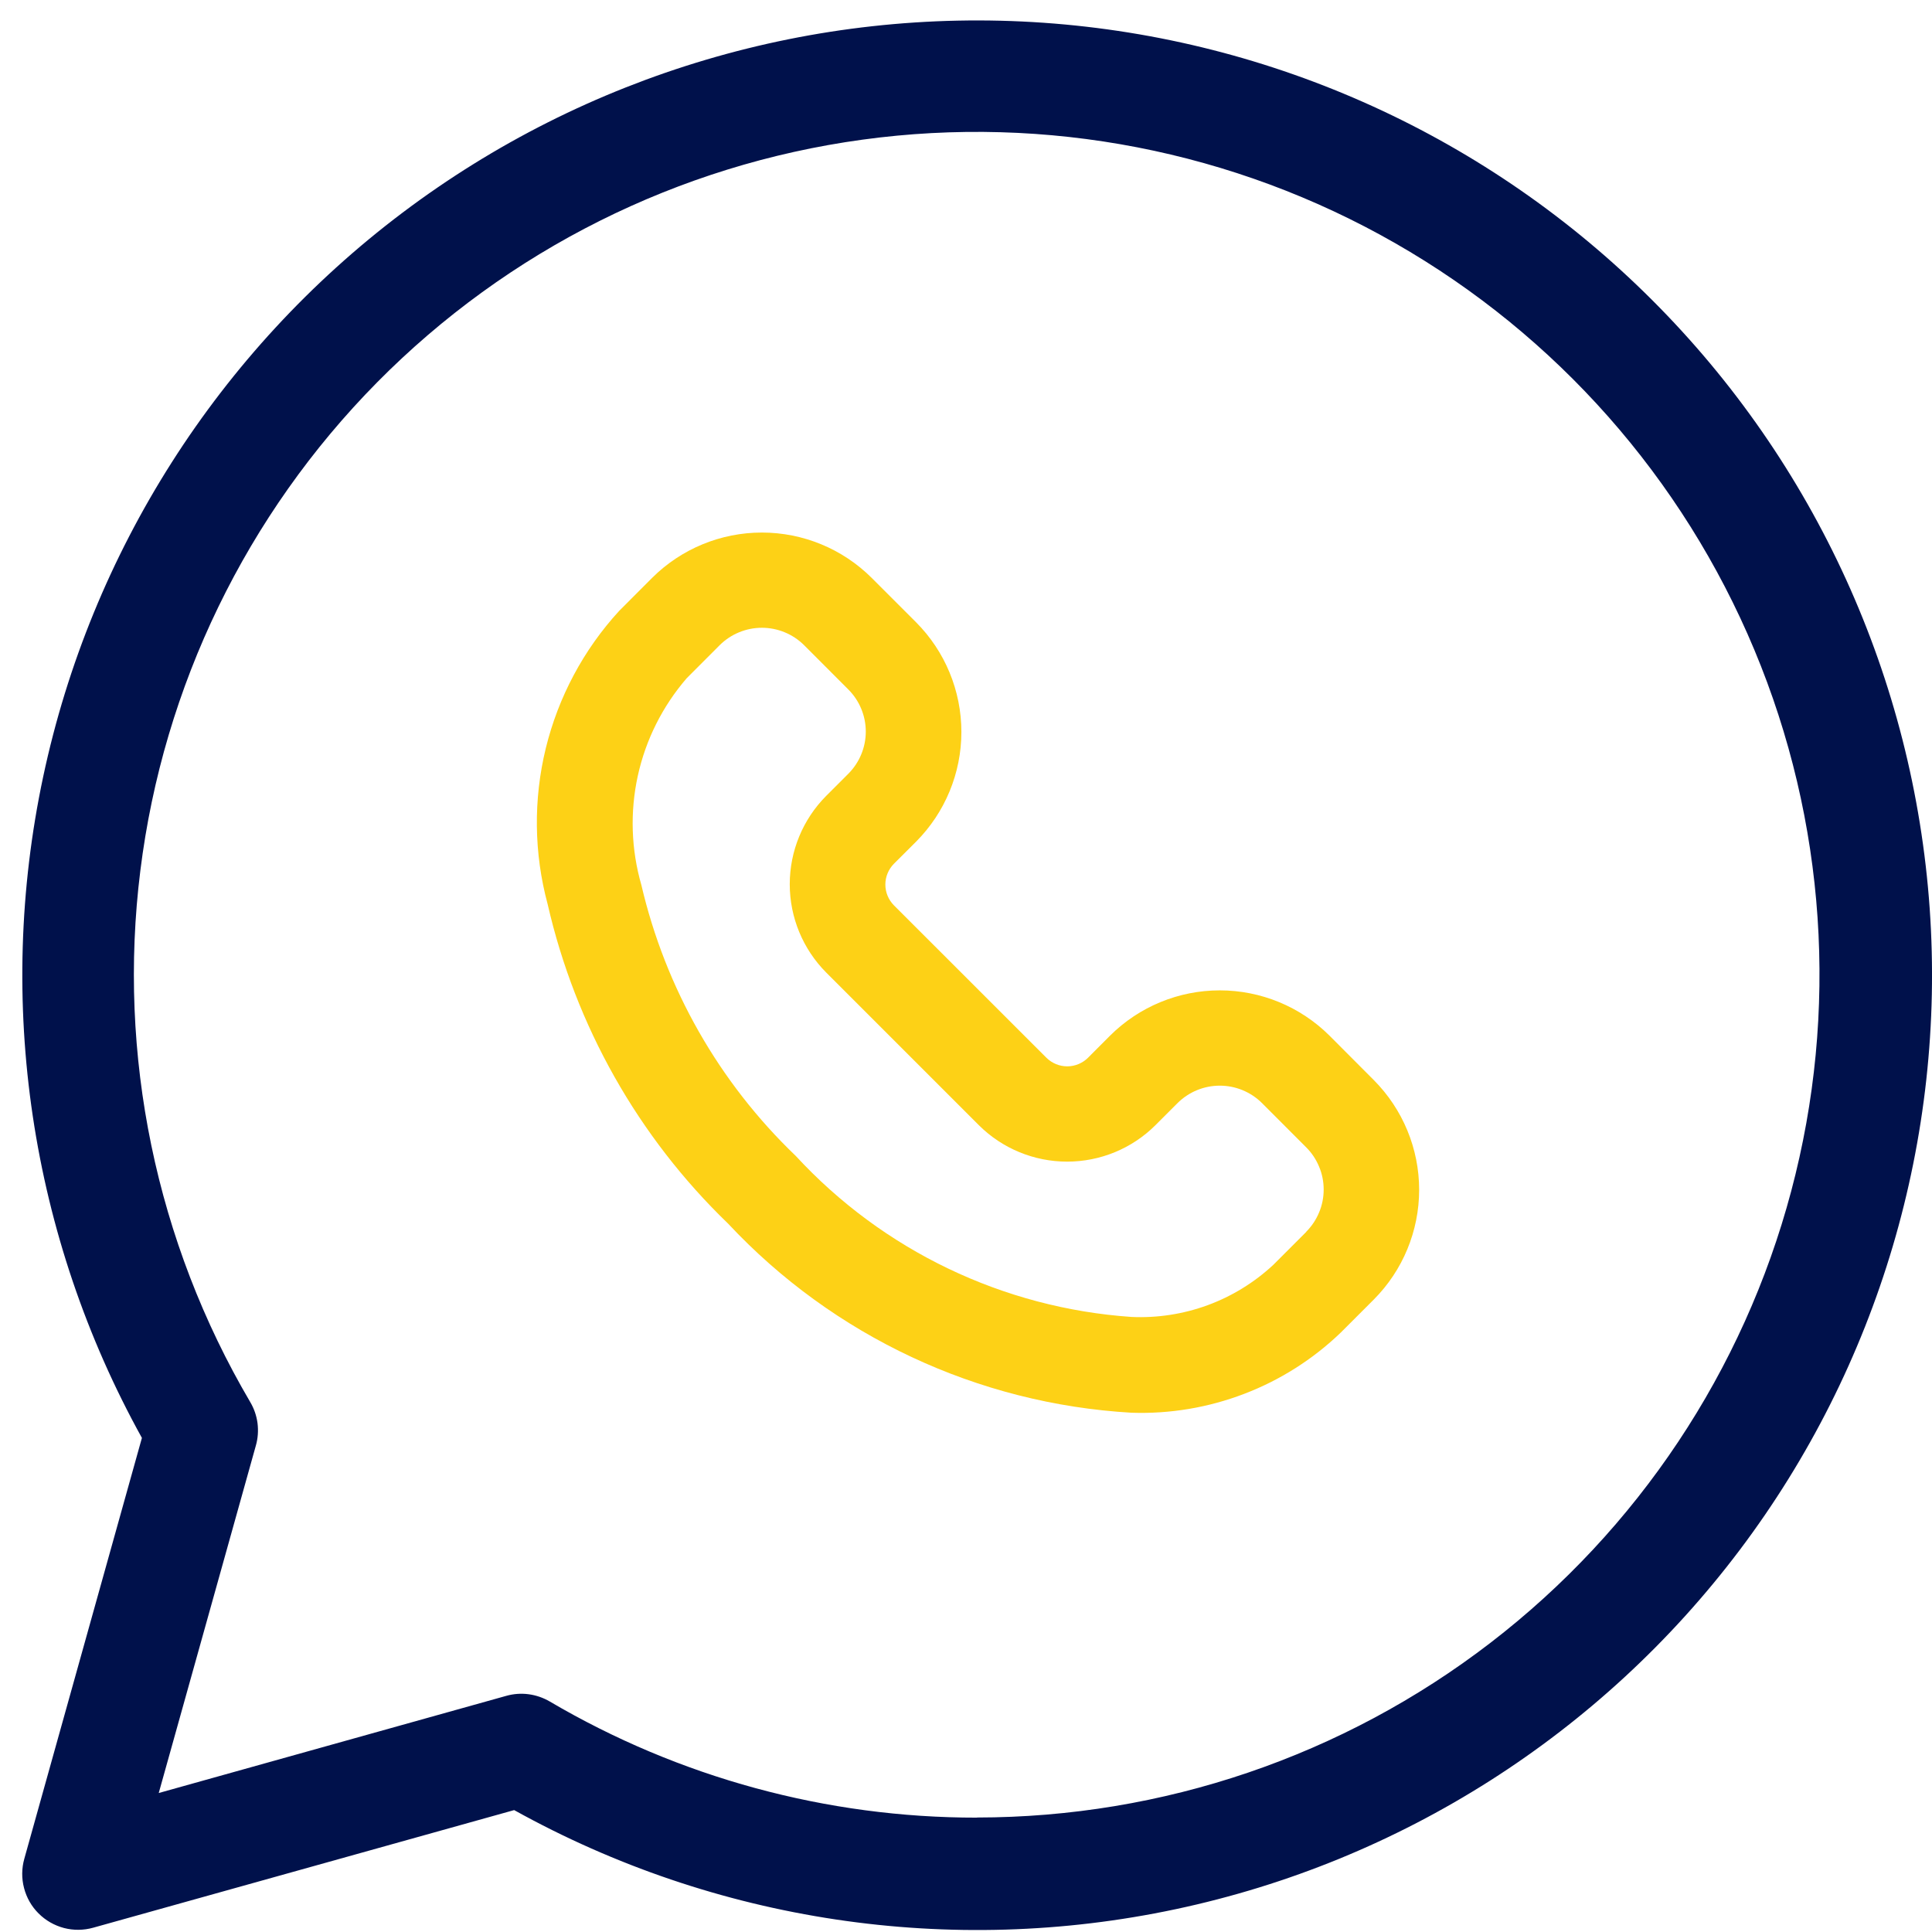
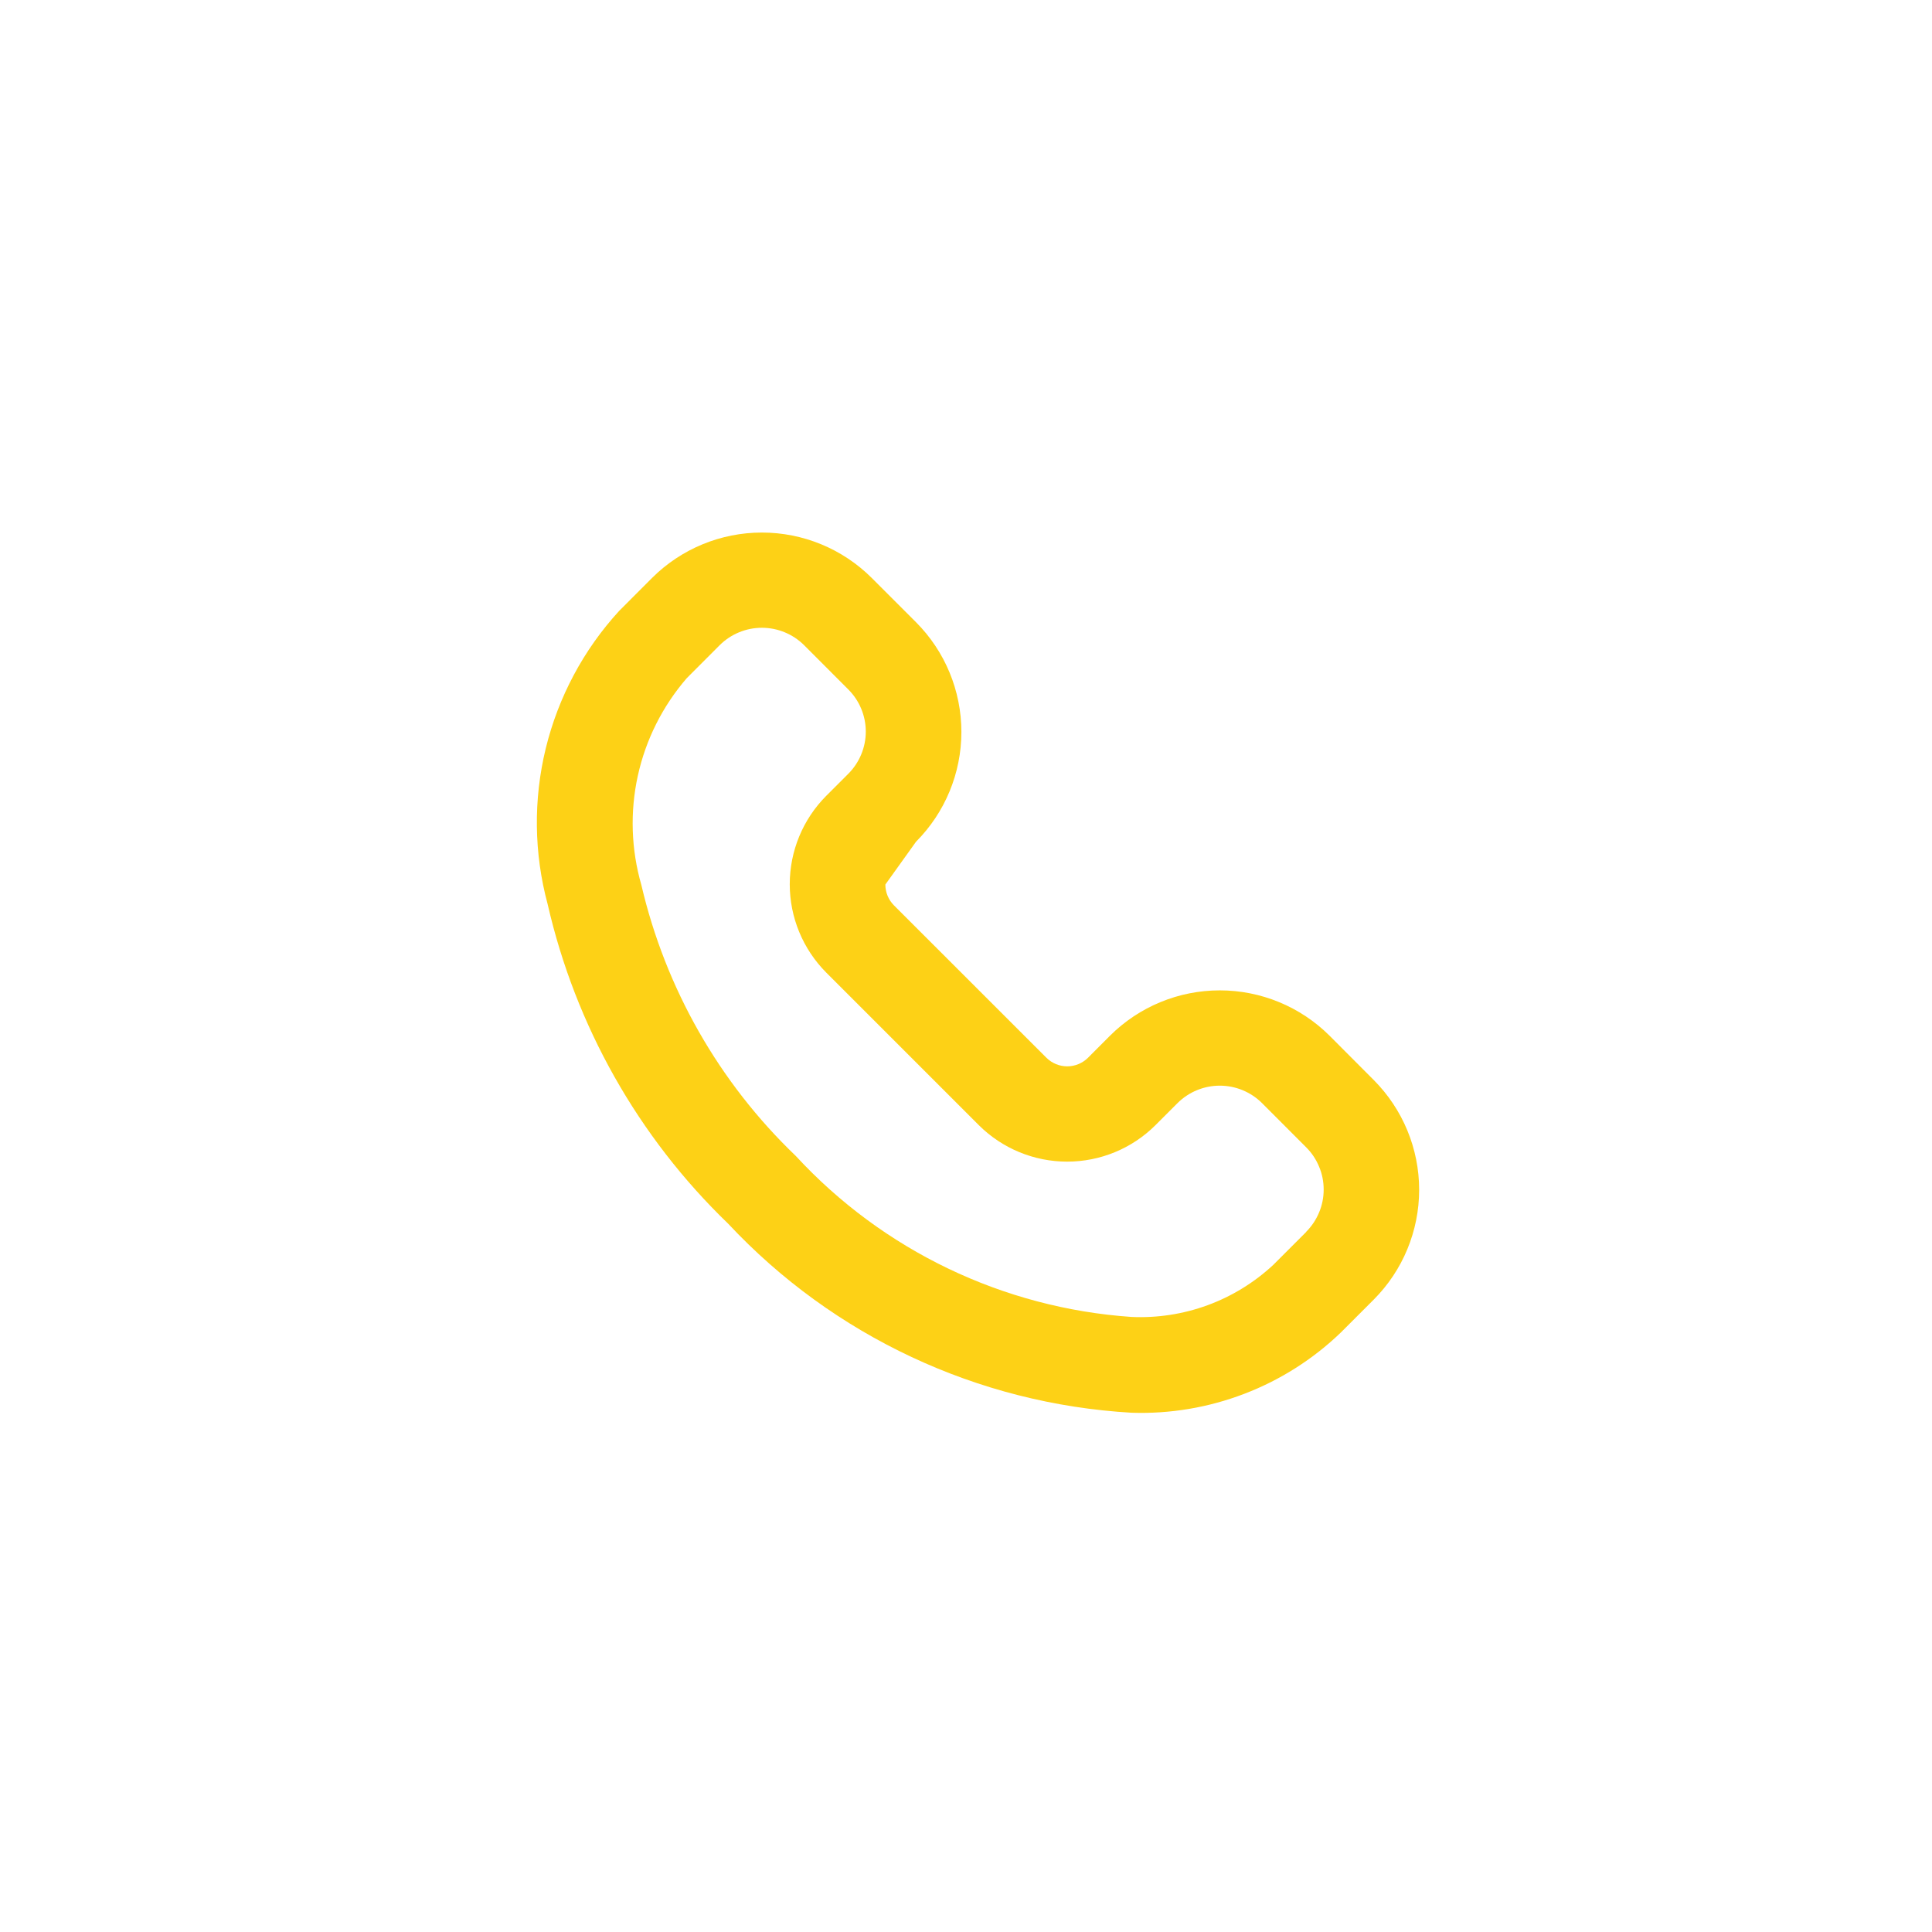
<svg xmlns="http://www.w3.org/2000/svg" width="31" height="31" viewBox="0 0 31 31" fill="none">
-   <path d="M26.505 4.81C23.893 2.2 20.425 0.622 16.742 0.365C13.058 0.109 9.406 1.191 6.457 3.414C3.508 5.637 1.461 8.85 0.693 12.462C-0.075 16.074 0.488 19.841 2.277 23.072L0.39 29.825C0.347 29.978 0.345 30.14 0.386 30.295C0.426 30.449 0.506 30.59 0.619 30.702C0.732 30.815 0.872 30.895 1.027 30.936C1.181 30.976 1.343 30.974 1.496 30.931L8.25 29.044C11.48 30.837 15.25 31.402 18.864 30.634C22.477 29.867 25.692 27.82 27.916 24.869C30.139 21.919 31.221 18.264 30.963 14.578C30.704 10.893 29.123 7.425 26.509 4.814M15.675 29.165C13.265 29.167 10.899 28.523 8.822 27.302C8.718 27.241 8.602 27.201 8.482 27.185C8.362 27.169 8.24 27.178 8.123 27.211L2.547 28.77L4.106 23.193C4.139 23.077 4.147 22.955 4.132 22.835C4.116 22.715 4.076 22.599 4.014 22.495C2.503 19.925 1.883 16.927 2.252 13.969C2.62 11.01 3.956 8.256 6.051 6.135C8.147 4.014 10.884 2.645 13.838 2.241C16.792 1.837 19.797 2.42 22.385 3.901C24.973 5.381 27 7.675 28.149 10.426C29.299 13.177 29.507 16.23 28.741 19.112C27.976 21.993 26.28 24.541 23.916 26.359C21.553 28.177 18.655 29.162 15.674 29.163L15.675 29.165Z" fill="#00114B" />
-   <path d="M21.333 16.618C20.865 16.152 20.232 15.891 19.572 15.891C18.912 15.891 18.279 16.152 17.811 16.618L17.456 16.974C17.367 17.061 17.248 17.11 17.124 17.11C17 17.11 16.881 17.061 16.792 16.974L14.342 14.525C14.255 14.436 14.206 14.317 14.206 14.193C14.206 14.069 14.255 13.95 14.342 13.861L14.698 13.506C15.164 13.038 15.426 12.405 15.426 11.745C15.426 11.084 15.164 10.451 14.698 9.984L13.986 9.272C13.518 8.806 12.885 8.545 12.225 8.545C11.565 8.545 10.932 8.806 10.464 9.272L9.934 9.803C9.362 10.427 8.958 11.186 8.757 12.008C8.557 12.83 8.567 13.69 8.787 14.507C9.234 16.461 10.24 18.243 11.683 19.634C13.371 21.439 15.688 22.525 18.155 22.668C18.772 22.689 19.387 22.586 19.964 22.365C20.54 22.145 21.067 21.811 21.512 21.383L22.043 20.852C22.509 20.385 22.771 19.751 22.771 19.091C22.771 18.431 22.509 17.798 22.043 17.33L21.333 16.618ZM20.96 19.766L20.429 20.297C20.124 20.58 19.766 20.8 19.376 20.943C18.985 21.086 18.57 21.15 18.155 21.131C16.095 20.989 14.168 20.064 12.768 18.547C11.538 17.369 10.678 15.858 10.291 14.2C10.127 13.63 10.107 13.028 10.234 12.448C10.361 11.869 10.631 11.331 11.019 10.882L11.549 10.351C11.729 10.173 11.972 10.073 12.225 10.073C12.478 10.073 12.721 10.173 12.901 10.351L13.612 11.063C13.791 11.242 13.892 11.485 13.892 11.739C13.892 11.992 13.791 12.236 13.612 12.415L13.257 12.77C12.882 13.147 12.672 13.656 12.672 14.188C12.672 14.719 12.882 15.228 13.257 15.605L15.706 18.054C16.082 18.429 16.592 18.639 17.123 18.639C17.654 18.639 18.164 18.429 18.54 18.054L18.896 17.698C19.076 17.52 19.319 17.42 19.572 17.42C19.825 17.42 20.068 17.52 20.248 17.698L20.959 18.41C21.048 18.499 21.118 18.604 21.166 18.721C21.215 18.837 21.239 18.961 21.239 19.087C21.239 19.213 21.215 19.337 21.166 19.453C21.118 19.569 21.048 19.675 20.959 19.764" fill="#FDD116" />
+   <path d="M21.333 16.618C20.865 16.152 20.232 15.891 19.572 15.891C18.912 15.891 18.279 16.152 17.811 16.618L17.456 16.974C17.367 17.061 17.248 17.11 17.124 17.11C17 17.11 16.881 17.061 16.792 16.974L14.342 14.525C14.255 14.436 14.206 14.317 14.206 14.193L14.698 13.506C15.164 13.038 15.426 12.405 15.426 11.745C15.426 11.084 15.164 10.451 14.698 9.984L13.986 9.272C13.518 8.806 12.885 8.545 12.225 8.545C11.565 8.545 10.932 8.806 10.464 9.272L9.934 9.803C9.362 10.427 8.958 11.186 8.757 12.008C8.557 12.83 8.567 13.69 8.787 14.507C9.234 16.461 10.24 18.243 11.683 19.634C13.371 21.439 15.688 22.525 18.155 22.668C18.772 22.689 19.387 22.586 19.964 22.365C20.54 22.145 21.067 21.811 21.512 21.383L22.043 20.852C22.509 20.385 22.771 19.751 22.771 19.091C22.771 18.431 22.509 17.798 22.043 17.33L21.333 16.618ZM20.96 19.766L20.429 20.297C20.124 20.58 19.766 20.8 19.376 20.943C18.985 21.086 18.57 21.15 18.155 21.131C16.095 20.989 14.168 20.064 12.768 18.547C11.538 17.369 10.678 15.858 10.291 14.2C10.127 13.63 10.107 13.028 10.234 12.448C10.361 11.869 10.631 11.331 11.019 10.882L11.549 10.351C11.729 10.173 11.972 10.073 12.225 10.073C12.478 10.073 12.721 10.173 12.901 10.351L13.612 11.063C13.791 11.242 13.892 11.485 13.892 11.739C13.892 11.992 13.791 12.236 13.612 12.415L13.257 12.77C12.882 13.147 12.672 13.656 12.672 14.188C12.672 14.719 12.882 15.228 13.257 15.605L15.706 18.054C16.082 18.429 16.592 18.639 17.123 18.639C17.654 18.639 18.164 18.429 18.54 18.054L18.896 17.698C19.076 17.52 19.319 17.42 19.572 17.42C19.825 17.42 20.068 17.52 20.248 17.698L20.959 18.41C21.048 18.499 21.118 18.604 21.166 18.721C21.215 18.837 21.239 18.961 21.239 19.087C21.239 19.213 21.215 19.337 21.166 19.453C21.118 19.569 21.048 19.675 20.959 19.764" fill="#FDD116" />
</svg>